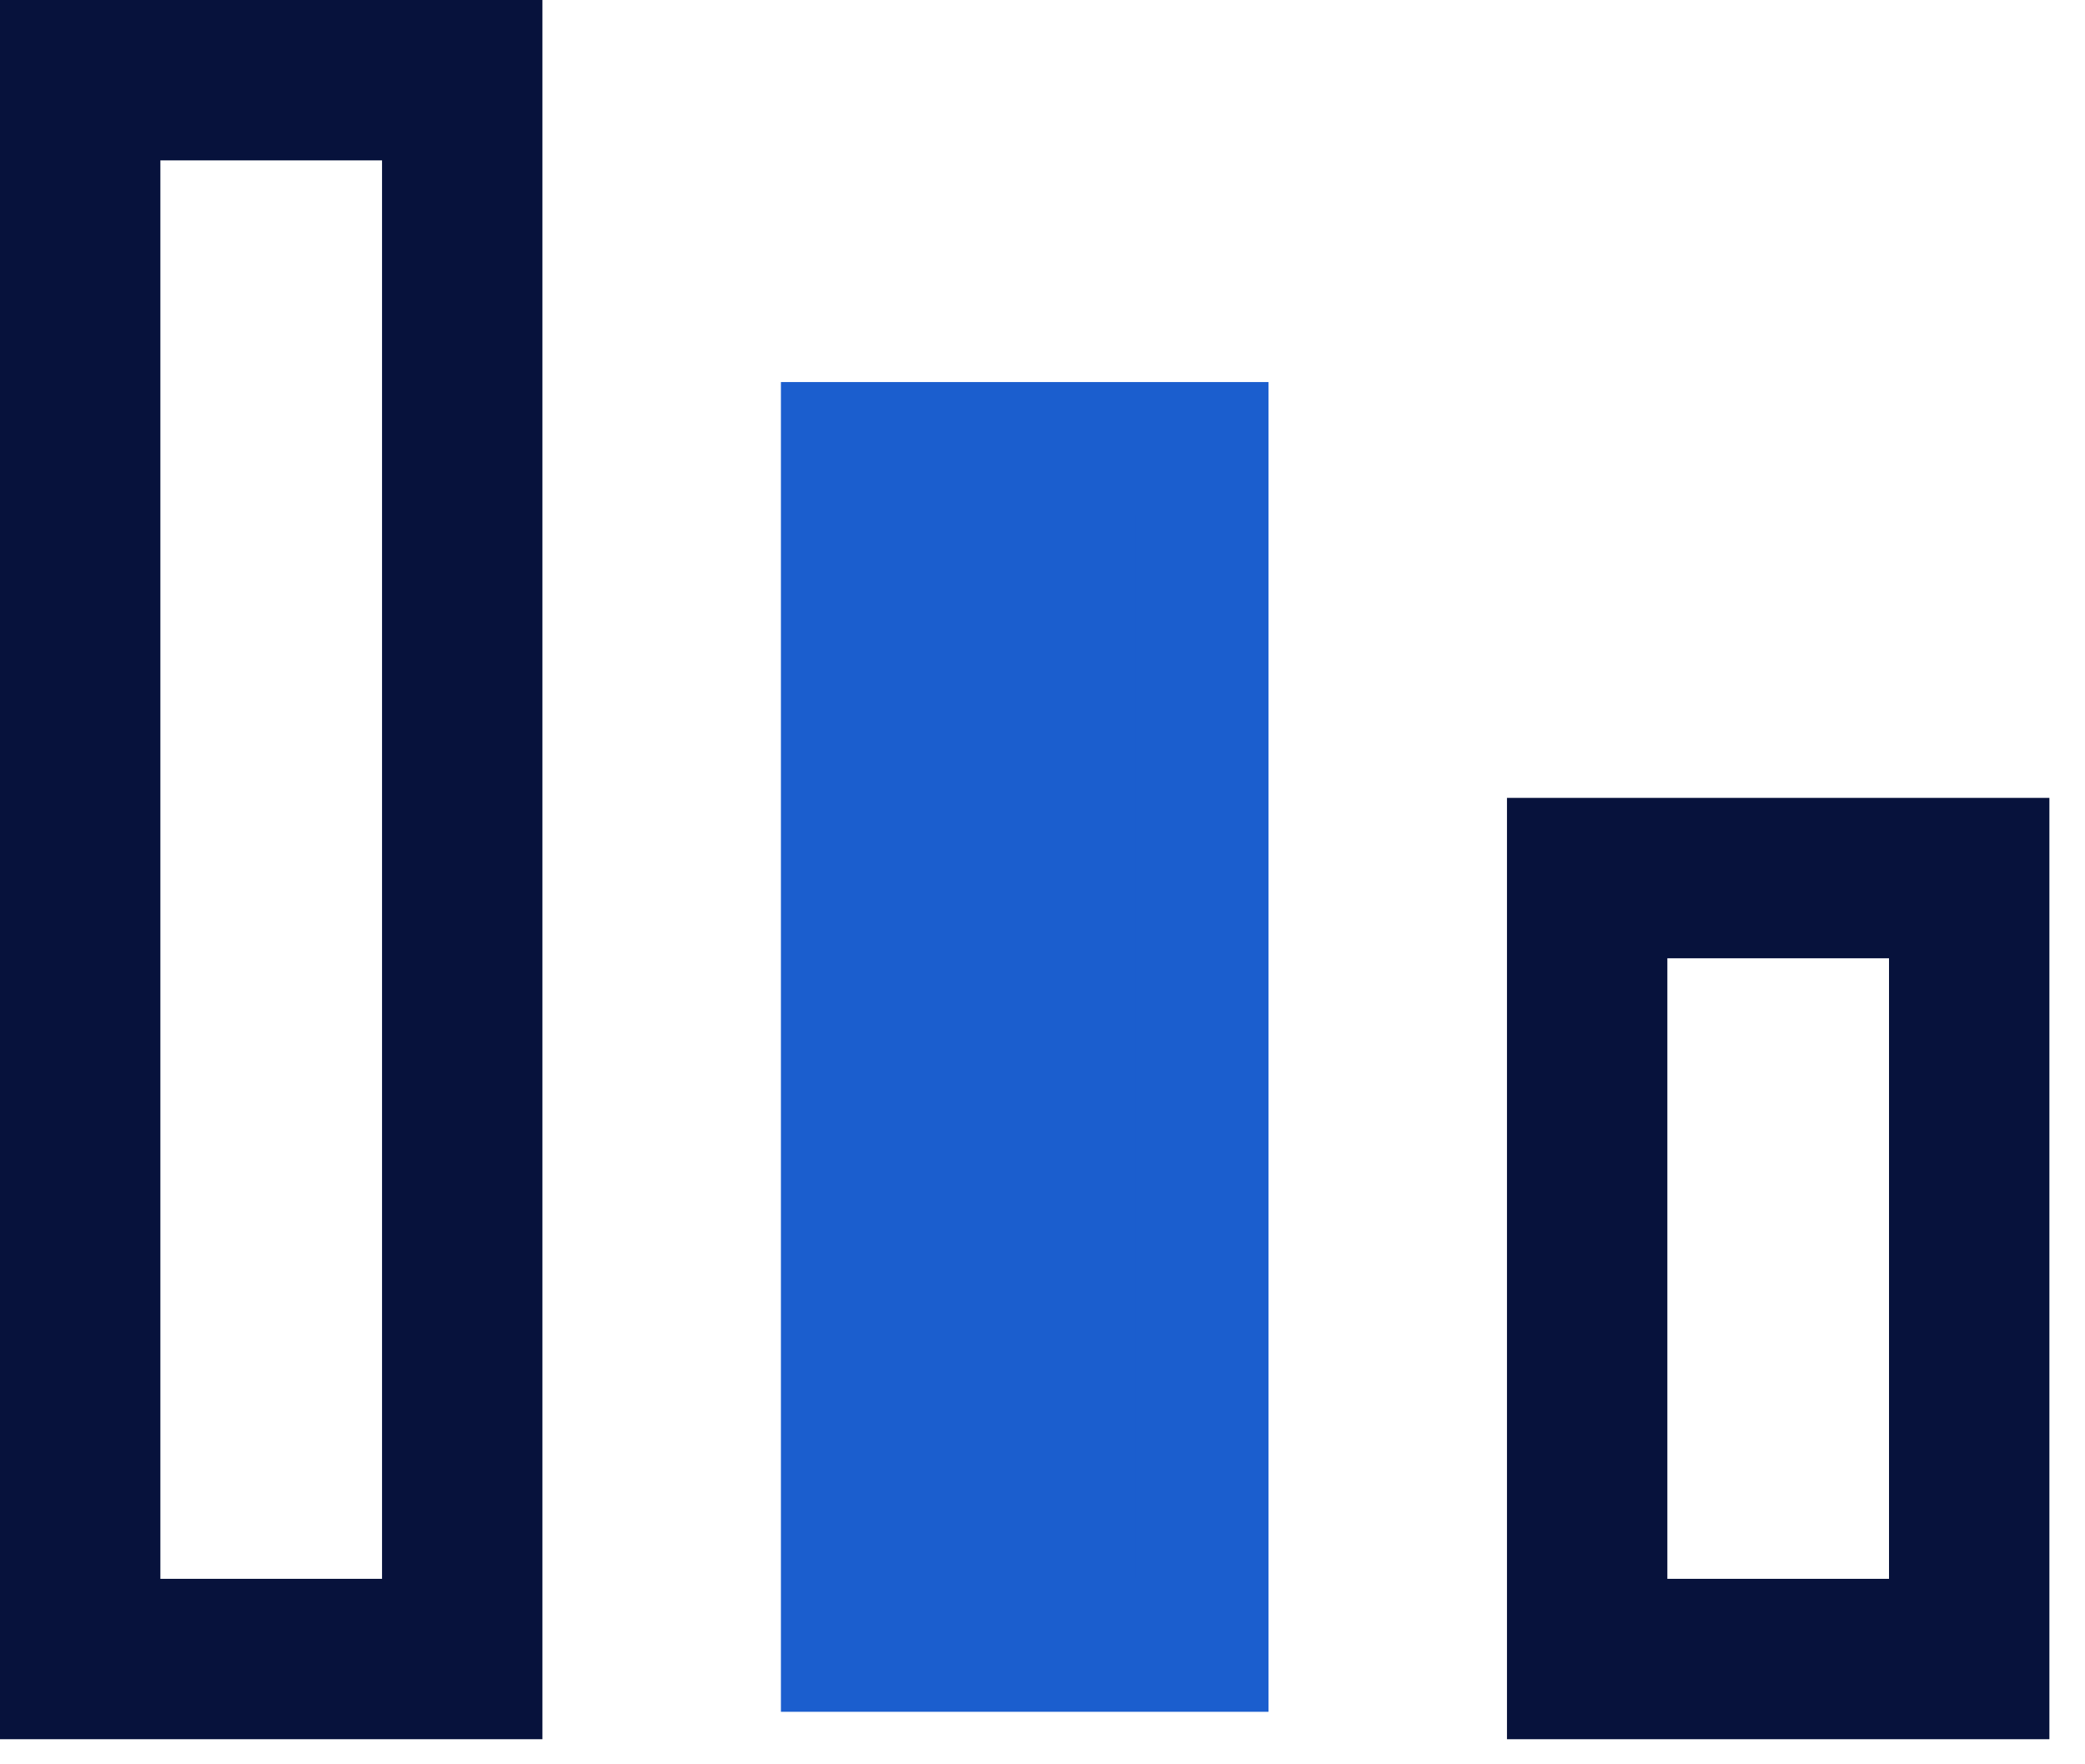
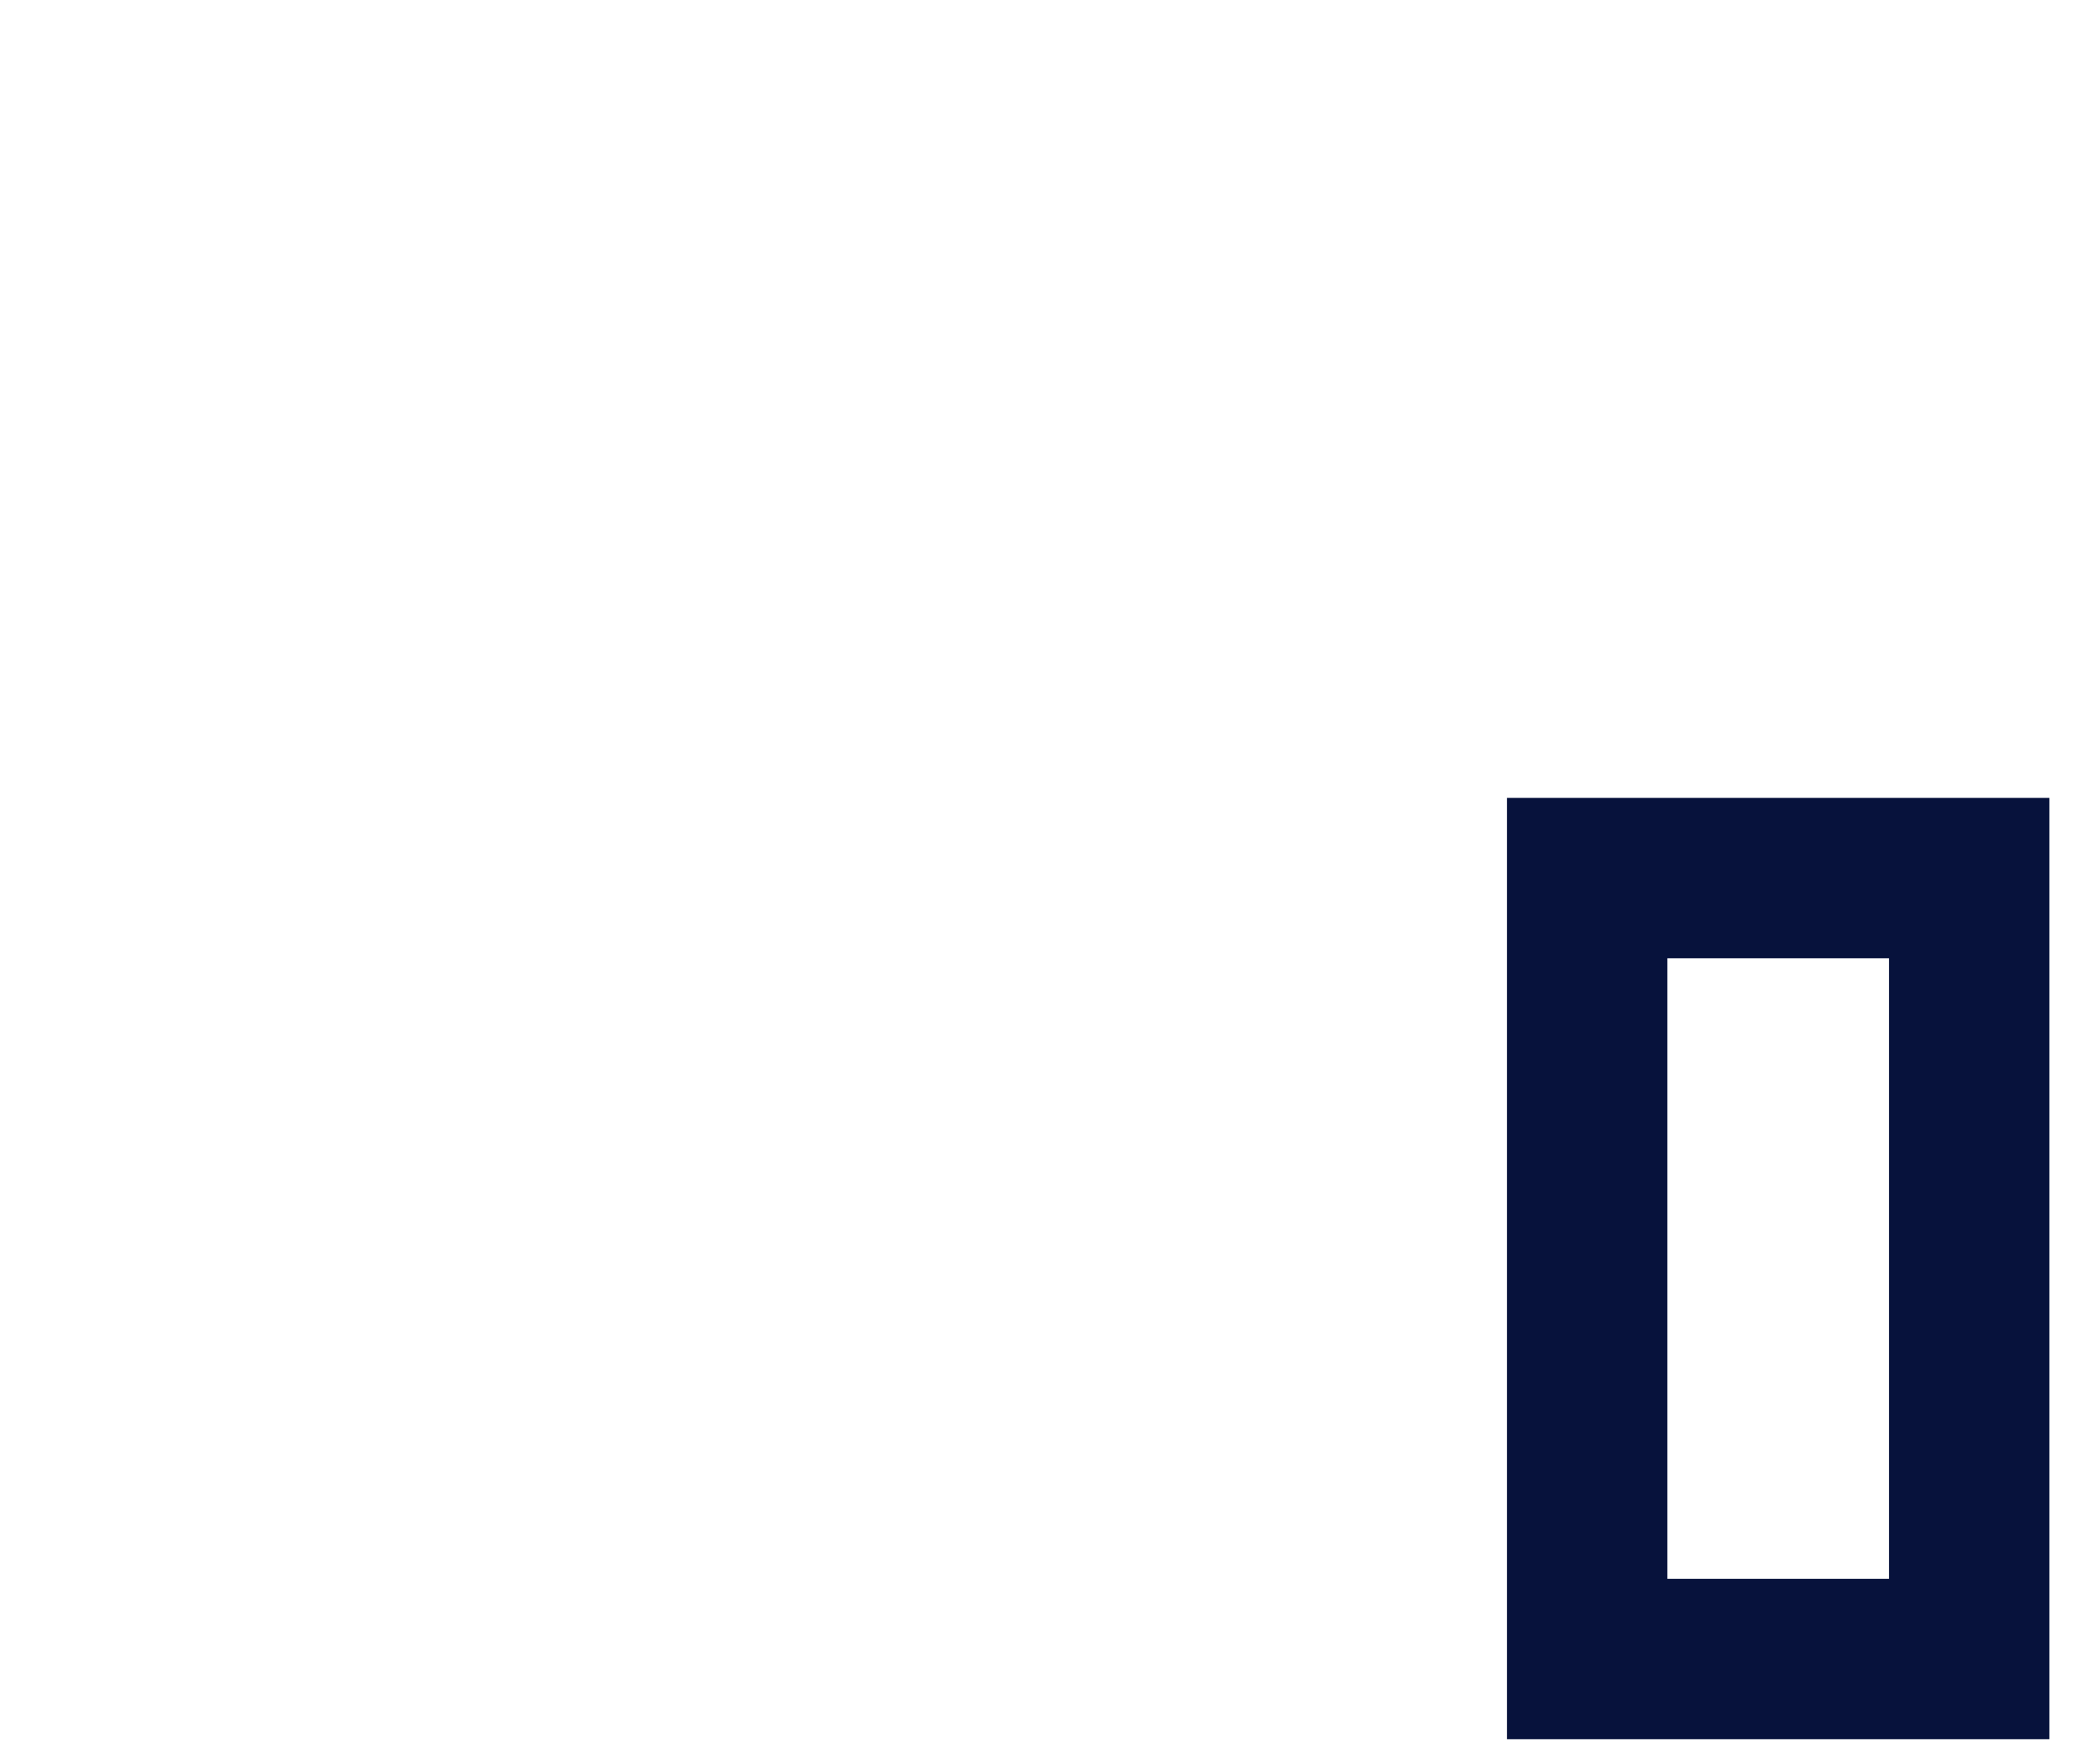
<svg xmlns="http://www.w3.org/2000/svg" width="26px" height="22px" viewBox="0 0 26 22" version="1.1">
  <title>A1F42B07-33DC-441A-BBC2-F7546CE4F379@3x</title>
  <g id="Desktop" stroke="none" stroke-width="1" fill="none" fill-rule="evenodd">
    <g id="Sitt-menu--services" transform="translate(-1705, -195)">
      <g id="Group-8" transform="translate(1411, 90)">
        <g id="Group-22" transform="translate(296, 107)">
          <rect id="Rectangle" stroke="#07123C" stroke-width="2" x="17.792" y="8.949" width="4.764" height="9.738" />
-           <rect id="Rectangle-Copy-3" stroke="#1B5ECE" stroke-width="1.658" fill="#1B5ECE" x="8.567" y="3.593" width="4.422" height="14.923" />
-           <rect id="Rectangle-Copy-4" stroke="#07123C" stroke-width="2" x="-1" y="-1" width="4.764" height="19.687" />
        </g>
      </g>
    </g>
  </g>
</svg>